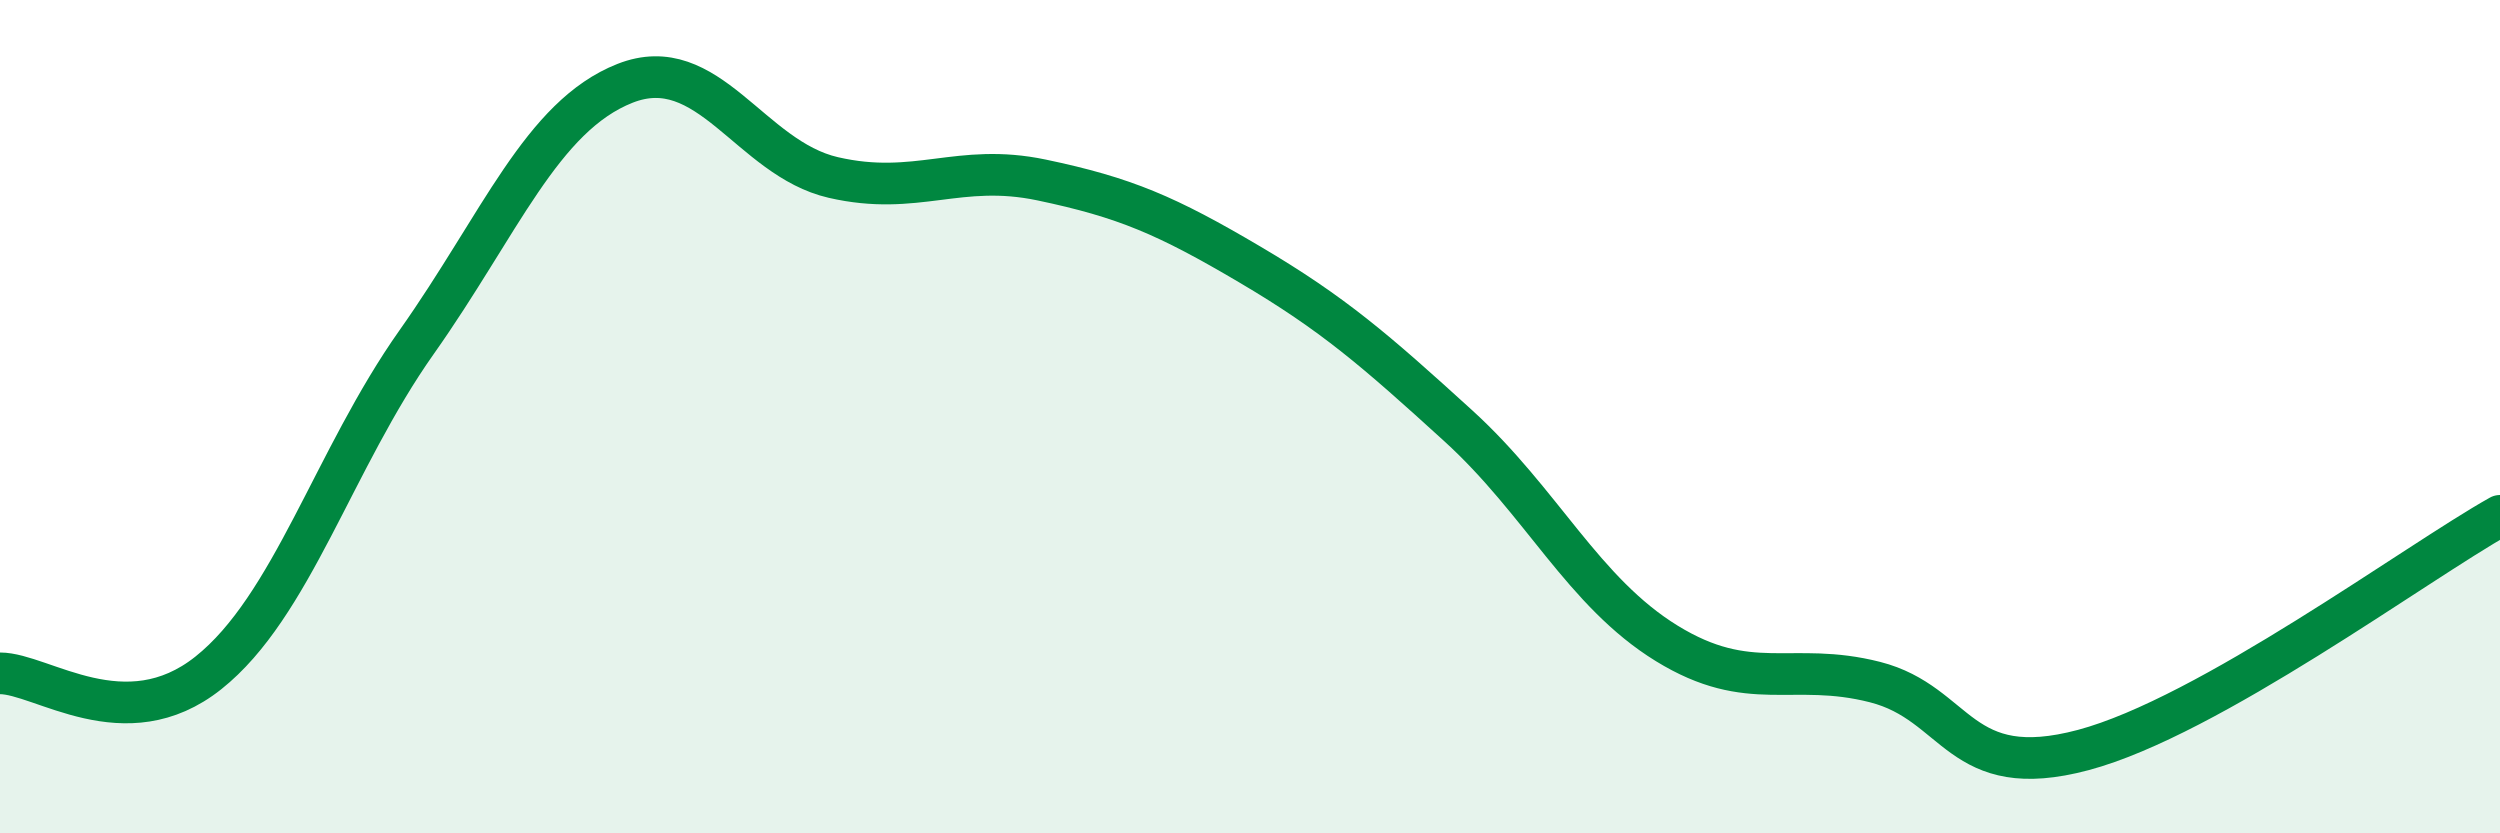
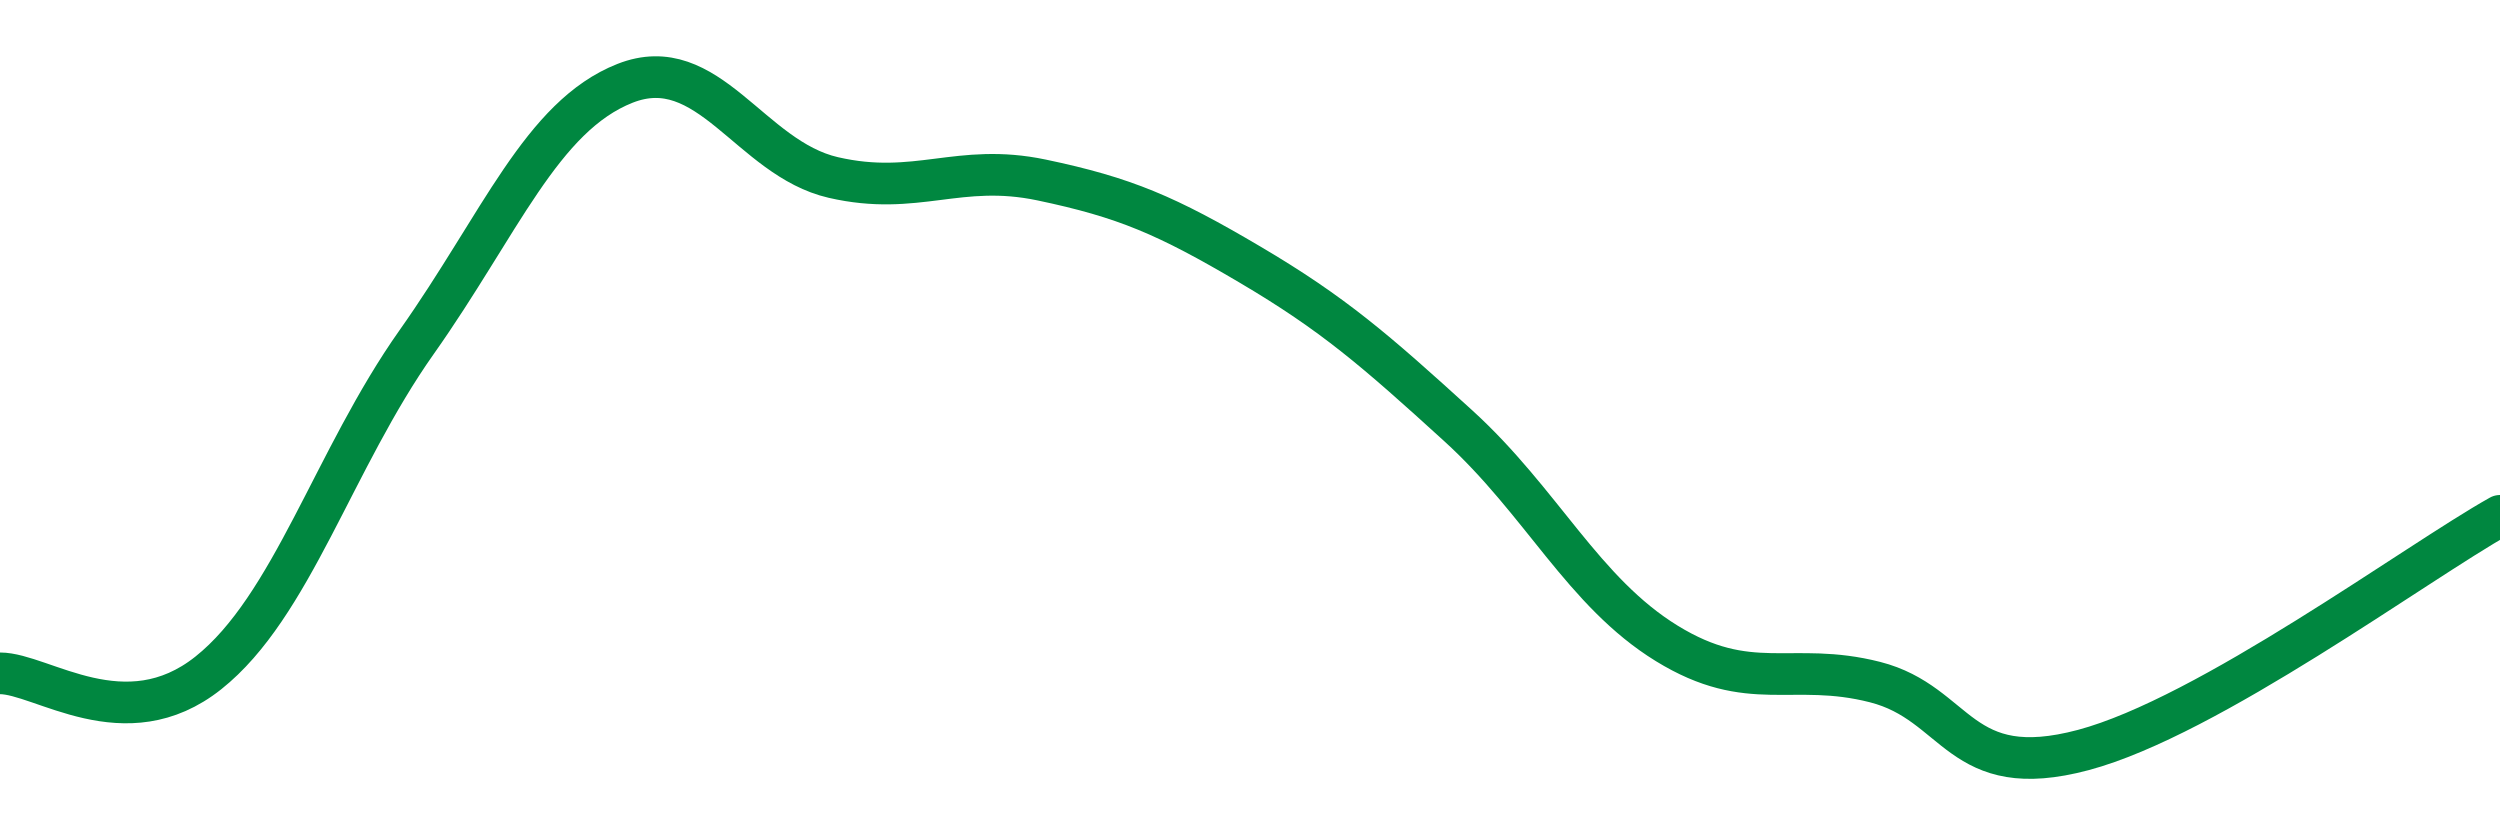
<svg xmlns="http://www.w3.org/2000/svg" width="60" height="20" viewBox="0 0 60 20">
-   <path d="M 0,16.16 C 1,16.16 3,17.74 5,16.15 C 7,14.56 8,11.04 10,8.21 C 12,5.38 13,2.79 15,2 C 17,1.21 18,3.8 20,4.26 C 22,4.72 23,3.9 25,4.32 C 27,4.74 28,5.17 30,6.35 C 32,7.53 33,8.4 35,10.22 C 37,12.04 38,14.21 40,15.44 C 42,16.67 43,15.86 45,16.37 C 47,16.88 47,18.8 50,18 C 53,17.2 58,13.5 60,12.38L60 20L0 20Z" fill="#008740" opacity="0.1" stroke-linecap="round" stroke-linejoin="round" />
  <path d="M 0,16.16 C 1,16.16 3,17.74 5,16.15 C 7,14.56 8,11.04 10,8.21 C 12,5.38 13,2.79 15,2 C 17,1.21 18,3.8 20,4.26 C 22,4.72 23,3.9 25,4.32 C 27,4.74 28,5.17 30,6.35 C 32,7.53 33,8.4 35,10.22 C 37,12.04 38,14.21 40,15.44 C 42,16.67 43,15.86 45,16.37 C 47,16.88 47,18.8 50,18 C 53,17.2 58,13.5 60,12.38" stroke="#008740" stroke-width="1" fill="none" stroke-linecap="round" stroke-linejoin="round" />
</svg>